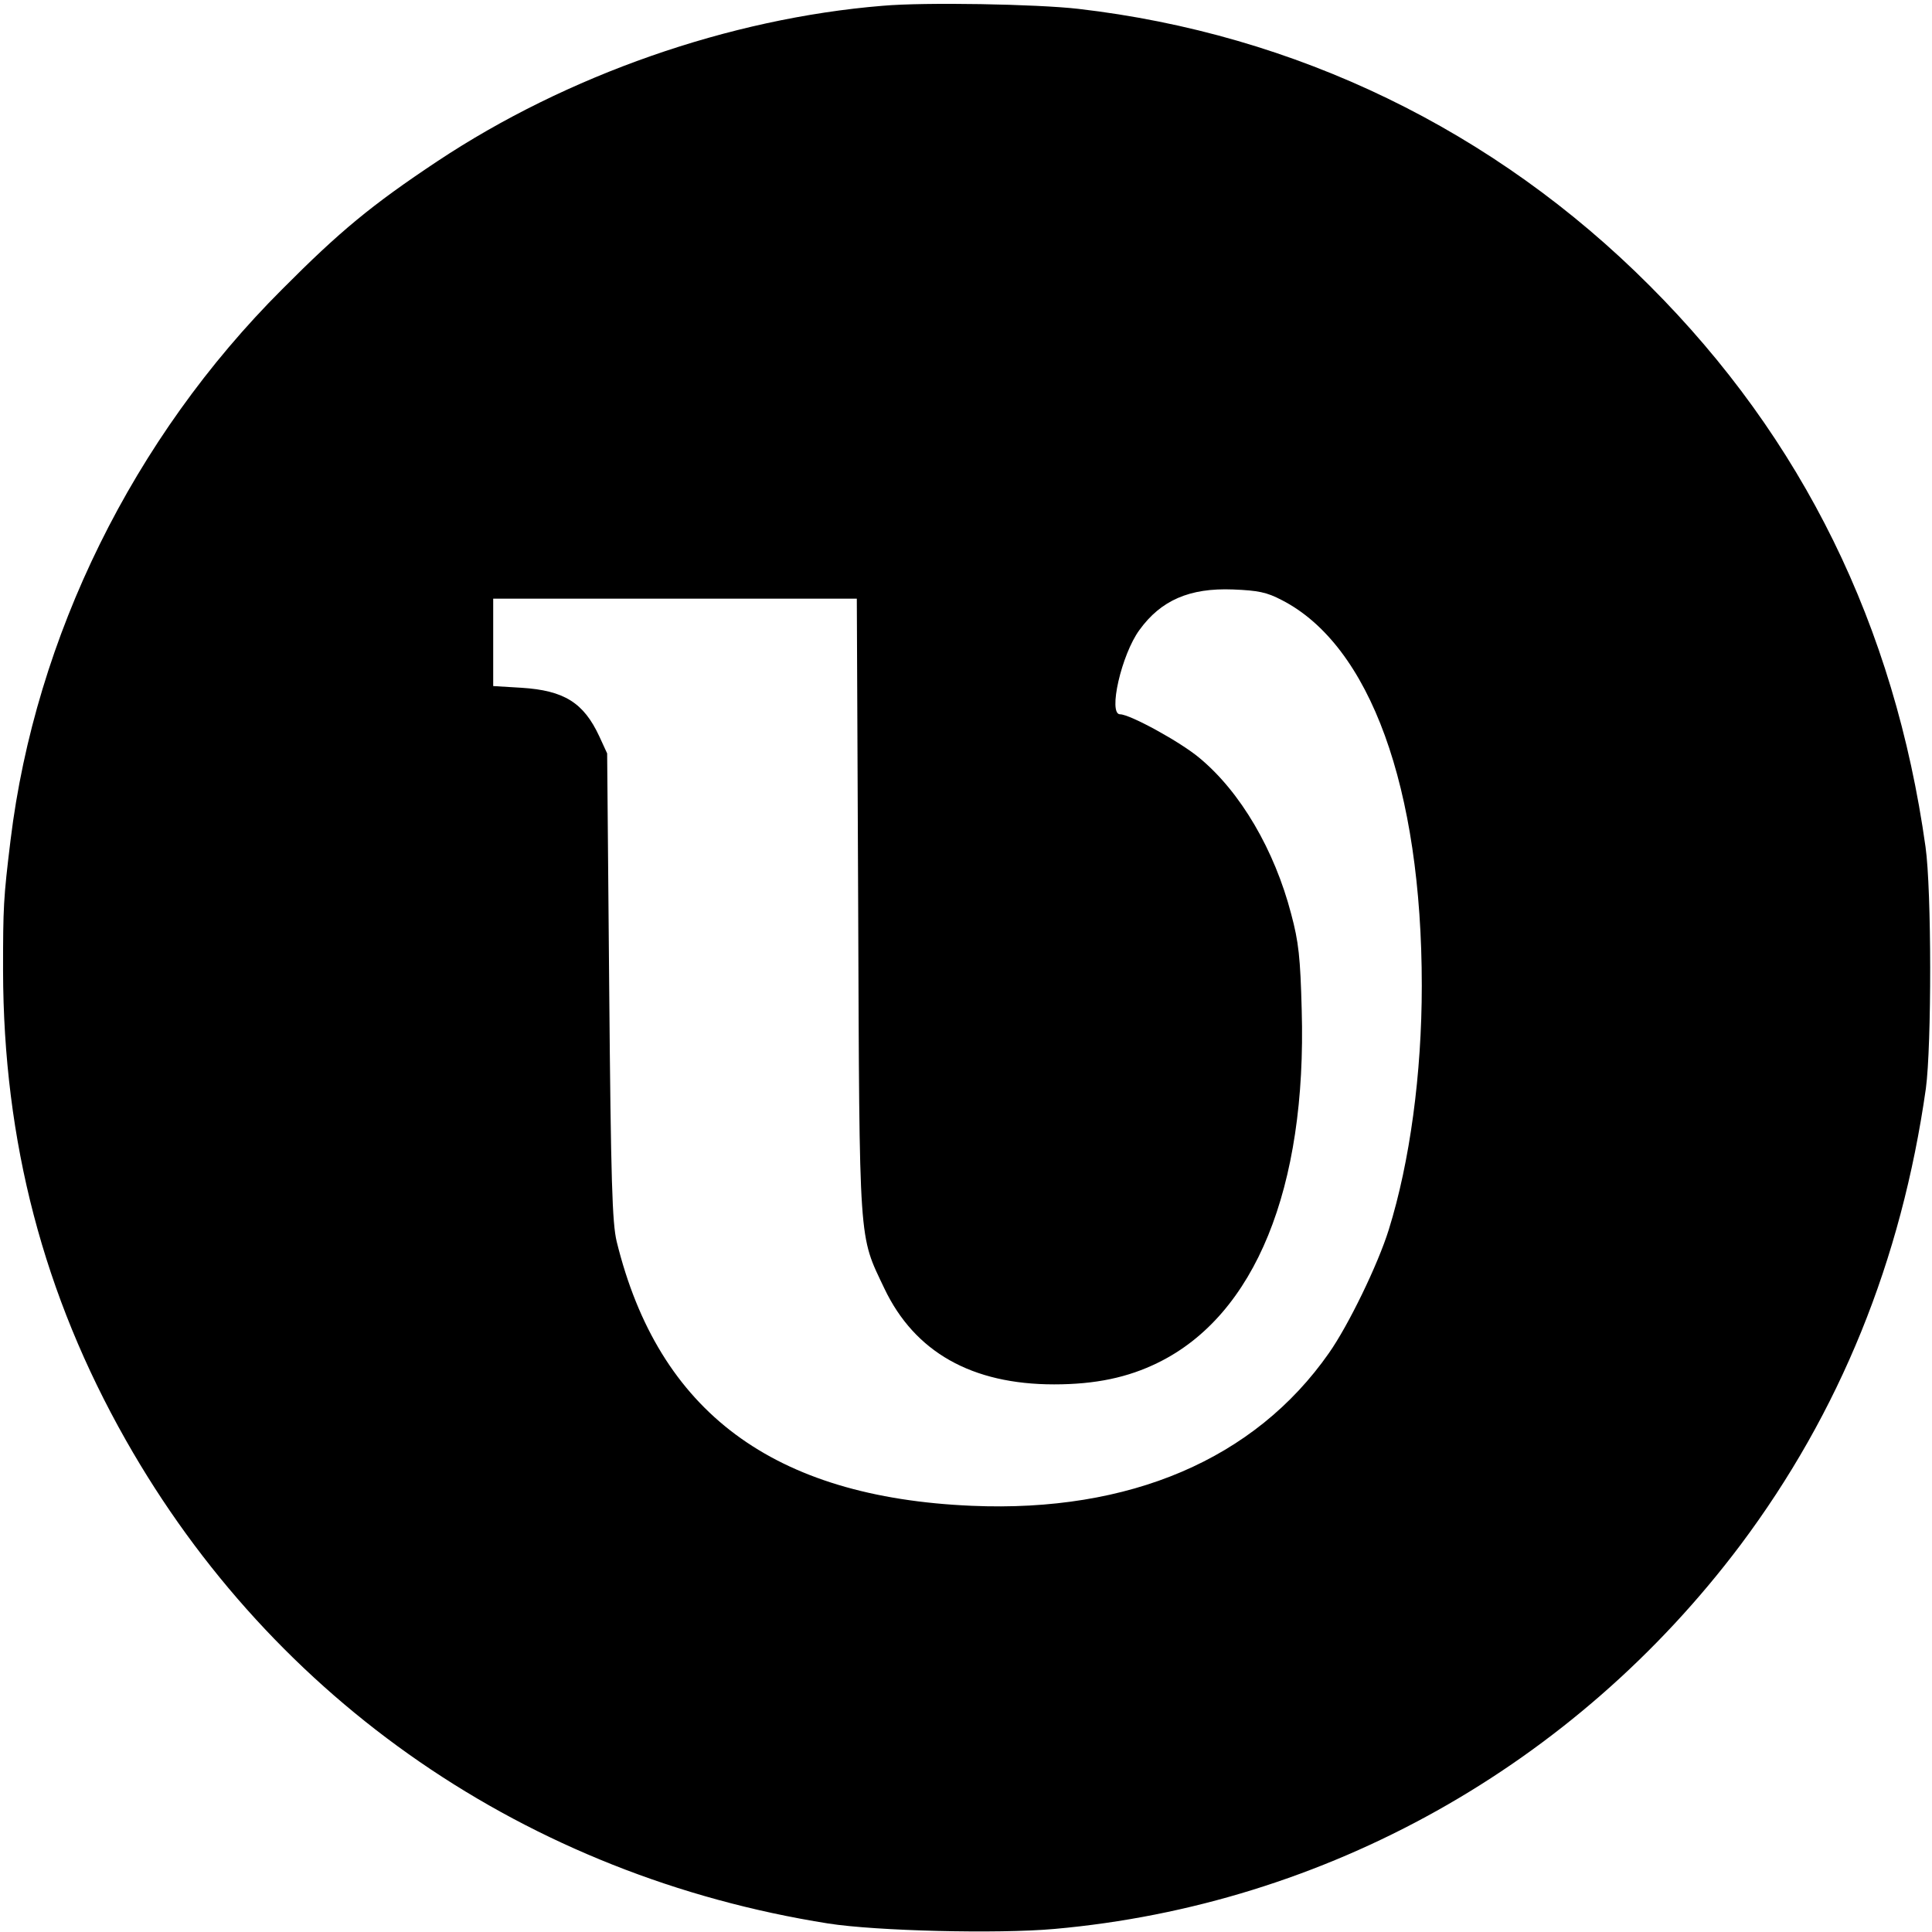
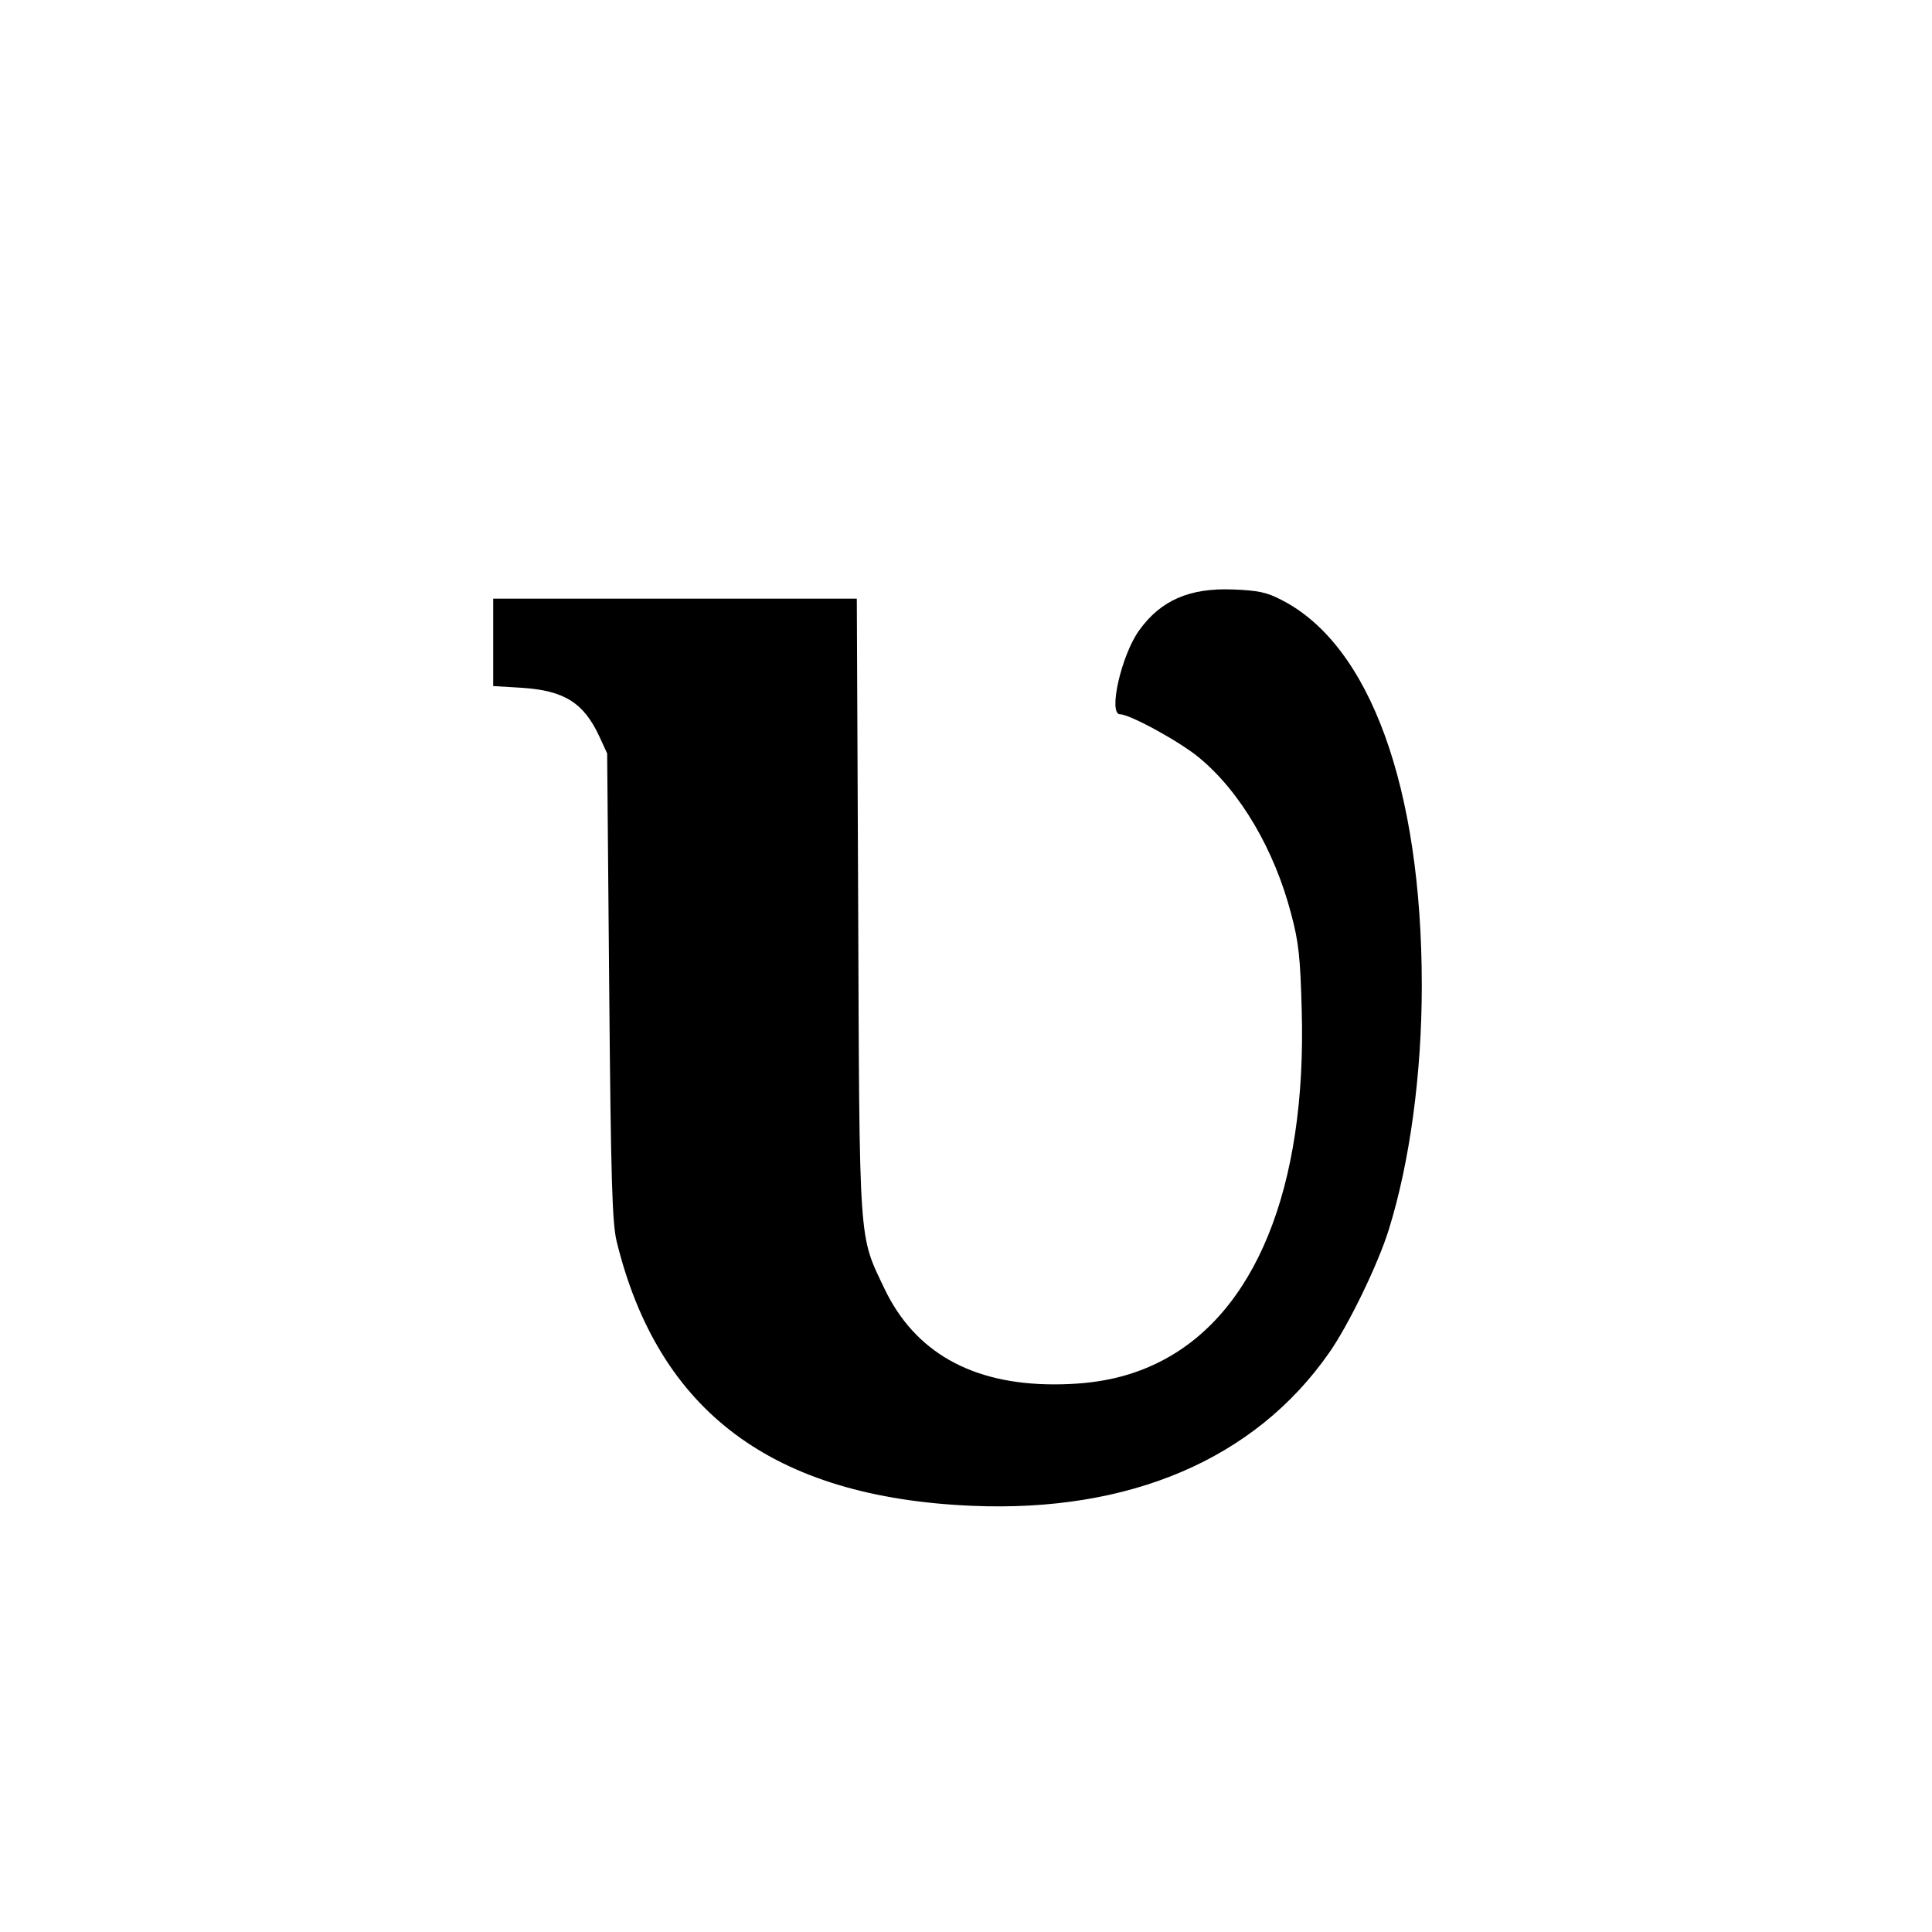
<svg xmlns="http://www.w3.org/2000/svg" version="1.0" width="568pt" height="568pt" viewBox="0 0 568 568" preserveAspectRatio="xMidYMid meet">
  <g transform="translate(0,568) scale(0.1,-0.1)" fill="#000000" stroke="none">
-     <path d="M2595 5663 c-451 -37 -928 -204 -1309 -457 -194 -129 -287 -206 -456 -376 -438 -437 -726 -1021 -799 -1620 -21 -172 -22 -197 -22 -384 1 -502 119 -953 361 -1380 435 -768 1181 -1281 2065 -1421 140 -22 498 -31 665 -16 798 71 1529 480 2017 1129 292 390 473 835 545 1342 17 127 17 582 -1 710 -91 650 -361 1200 -811 1650 -457 458 -1040 740 -1680 814 -122 14 -451 20 -575 9z m1173 -1747 c260 -133 412 -552 412 -1134 0 -259 -35 -518 -97 -717 -32 -103 -119 -282 -176 -363 -218 -312 -586 -469 -1050 -449 -584 25 -921 276 -1044 777 -13 55 -17 172 -22 750 l-6 685 -23 50 c-46 99 -103 135 -229 143 l-83 5 0 128 0 129 535 0 534 0 4 -902 c4 -1011 1 -966 77 -1126 89 -187 257 -282 499 -282 121 0 217 20 306 64 285 140 437 513 422 1036 -4 155 -9 201 -31 283 -49 188 -149 359 -270 459 -56 47 -204 128 -233 128 -36 0 4 176 57 248 63 87 147 124 275 119 74 -3 99 -8 143 -31z" />
+     <path d="M2595 5663 z m1173 -1747 c260 -133 412 -552 412 -1134 0 -259 -35 -518 -97 -717 -32 -103 -119 -282 -176 -363 -218 -312 -586 -469 -1050 -449 -584 25 -921 276 -1044 777 -13 55 -17 172 -22 750 l-6 685 -23 50 c-46 99 -103 135 -229 143 l-83 5 0 128 0 129 535 0 534 0 4 -902 c4 -1011 1 -966 77 -1126 89 -187 257 -282 499 -282 121 0 217 20 306 64 285 140 437 513 422 1036 -4 155 -9 201 -31 283 -49 188 -149 359 -270 459 -56 47 -204 128 -233 128 -36 0 4 176 57 248 63 87 147 124 275 119 74 -3 99 -8 143 -31z" />
  </g>
</svg>